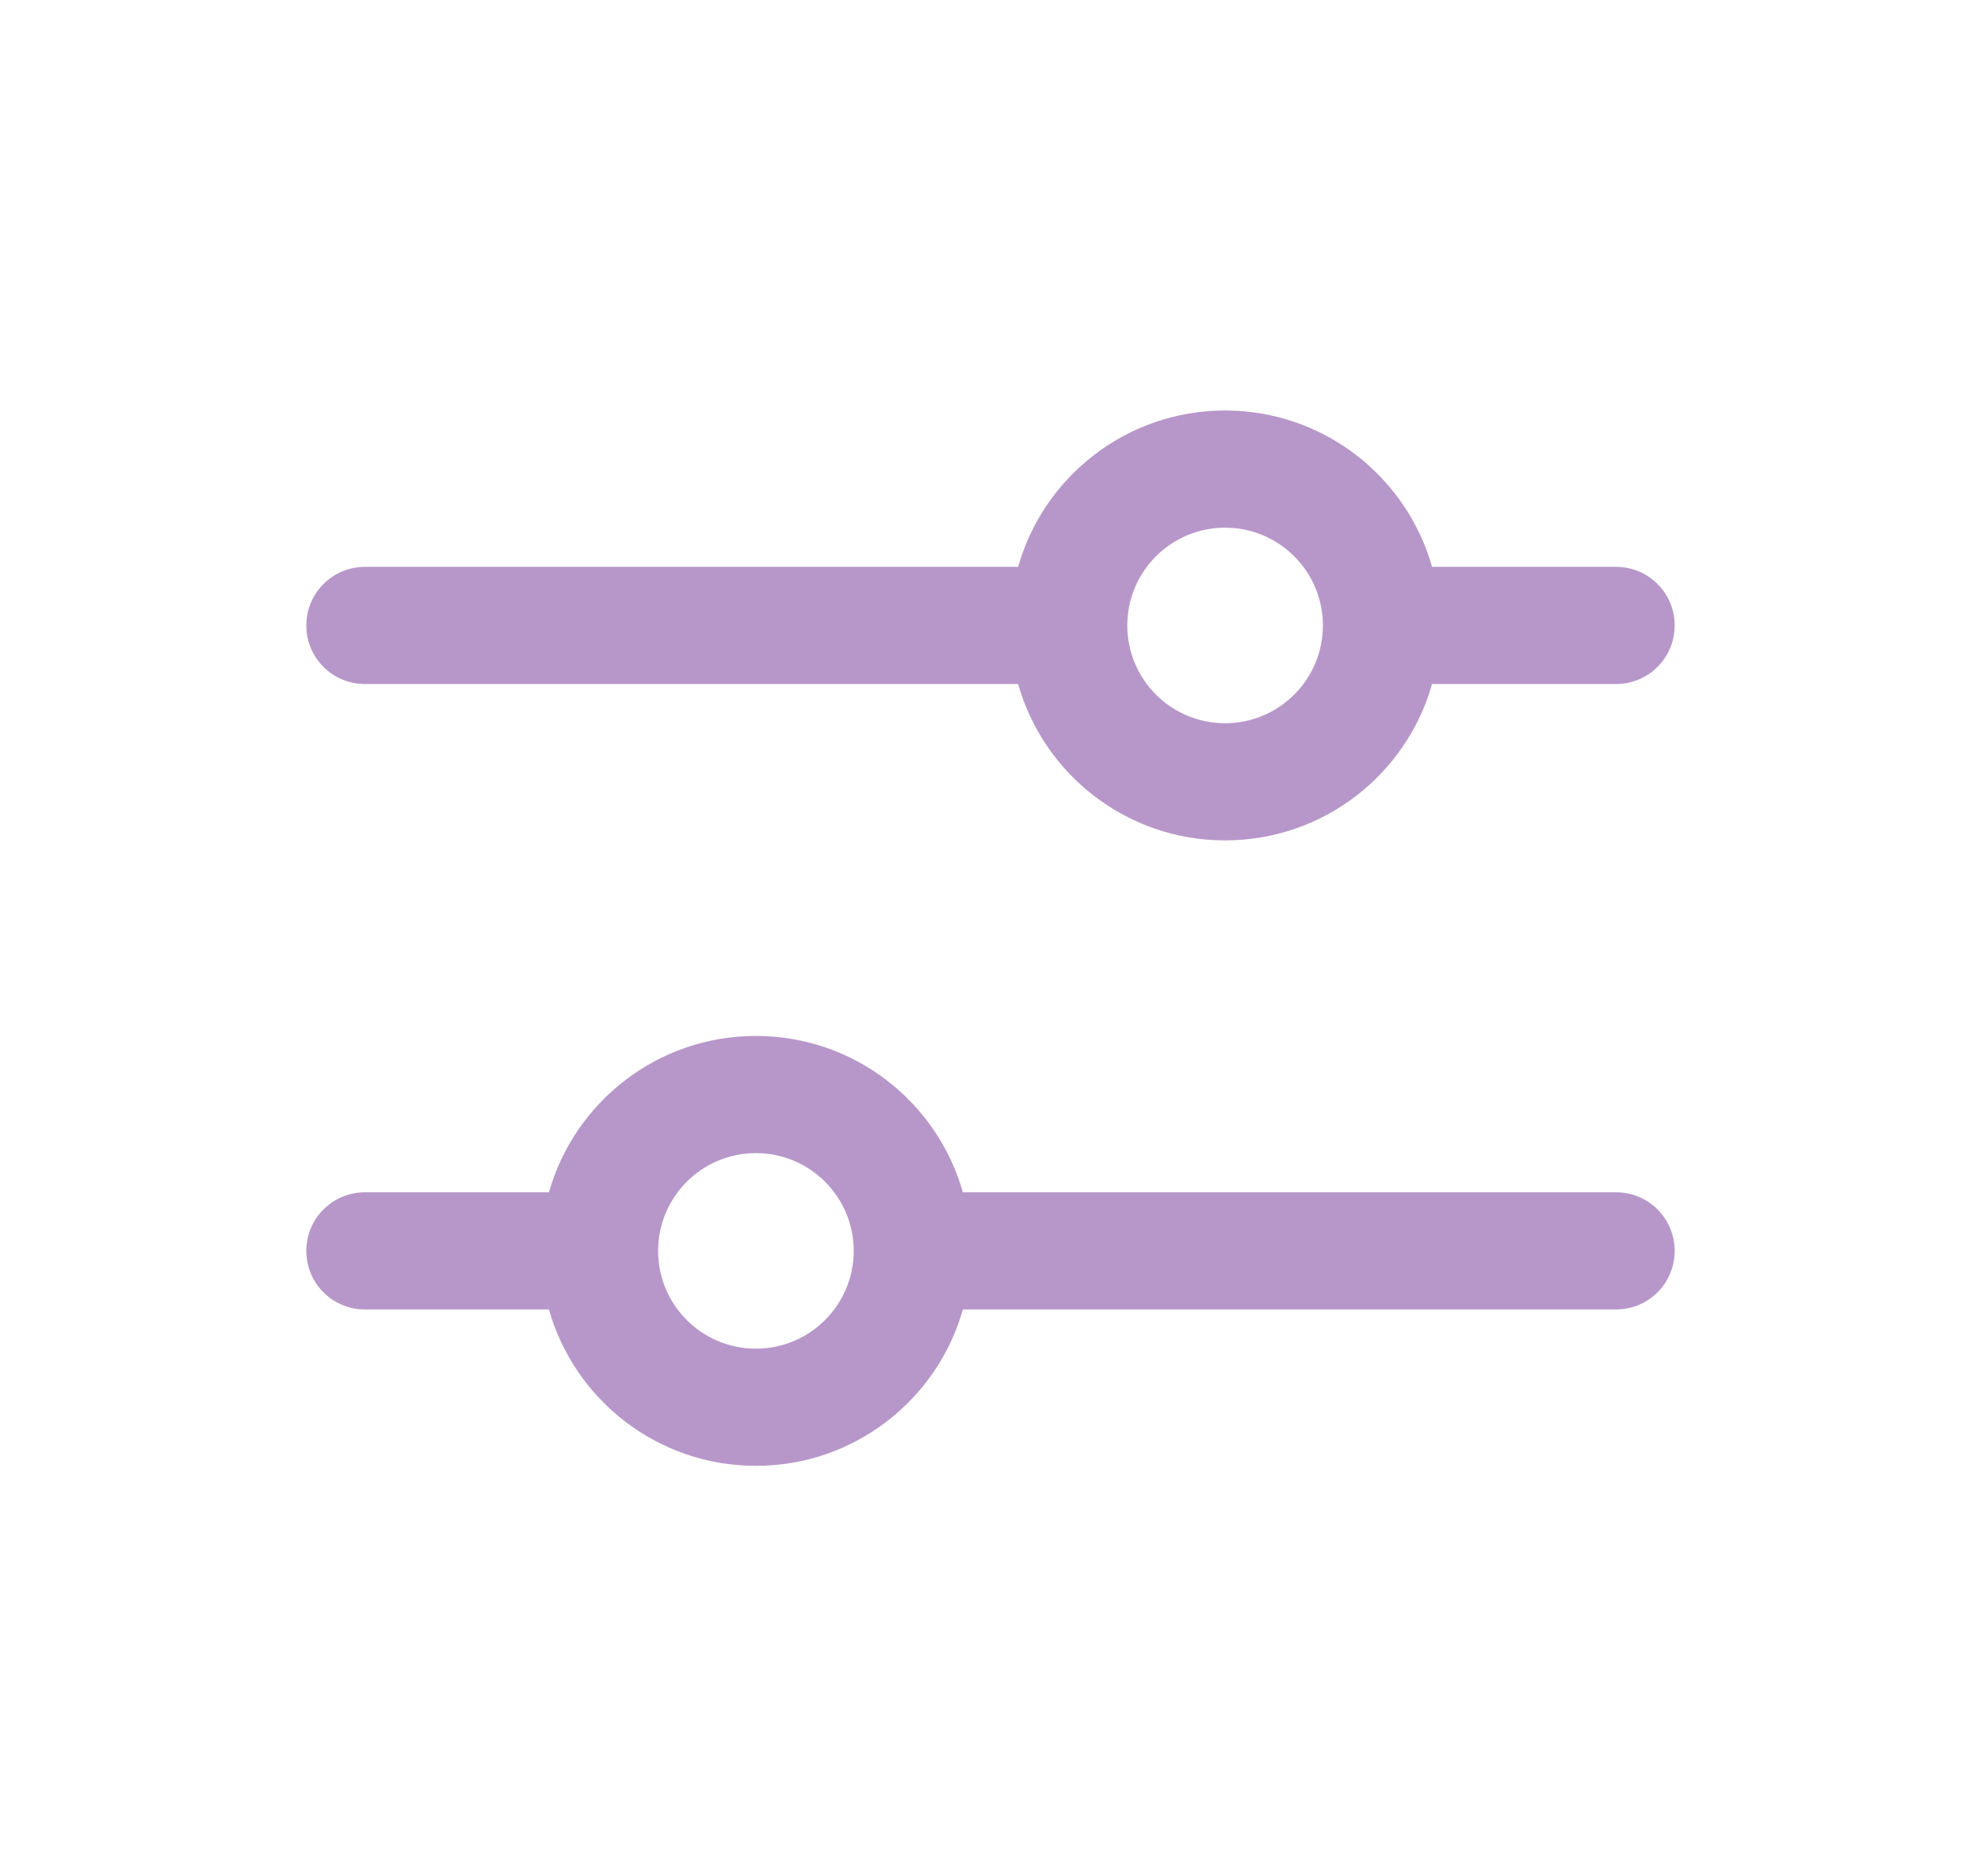
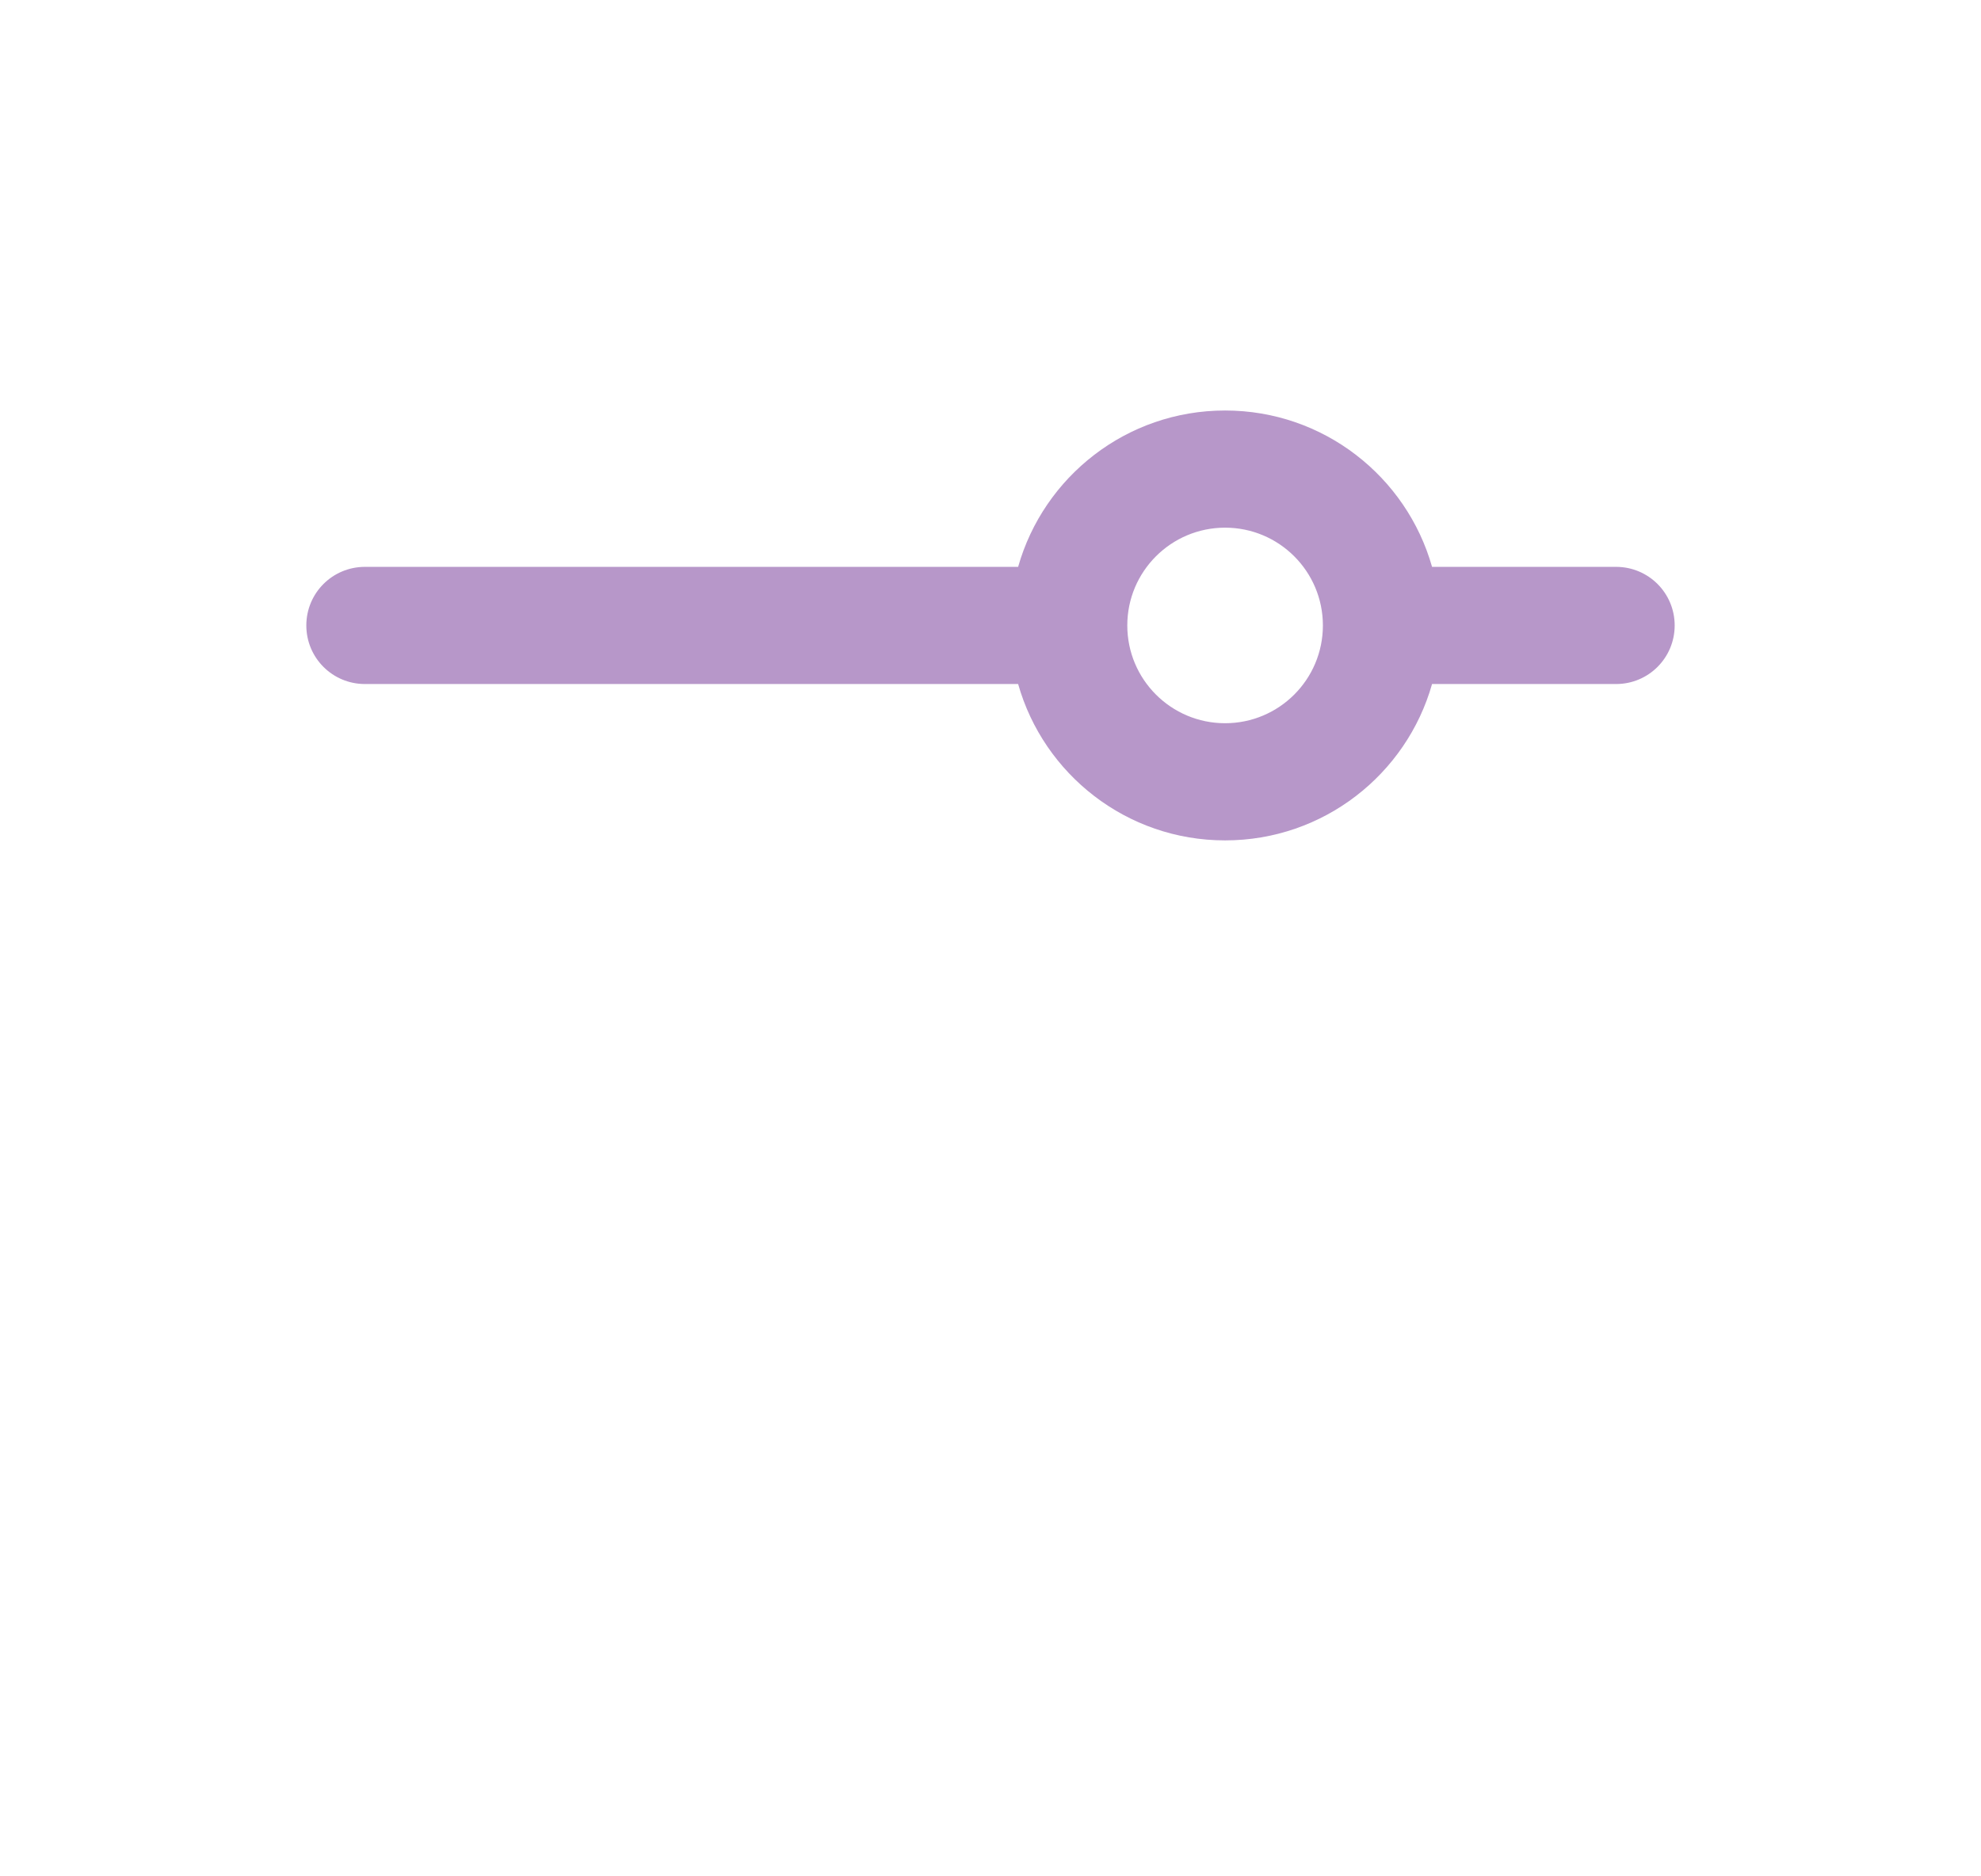
<svg xmlns="http://www.w3.org/2000/svg" width="19" height="18" viewBox="0 0 19 18" fill="none">
  <path fill-rule="evenodd" clip-rule="evenodd" d="M9.765 5.438H3.5C3.189 5.438 2.938 5.689 2.938 6C2.938 6.311 3.189 6.562 3.5 6.562H9.765C10.01 7.428 10.806 8.062 11.75 8.062C12.694 8.062 13.49 7.428 13.735 6.562H15.5C15.811 6.562 16.062 6.311 16.062 6C16.062 5.689 15.811 5.438 15.5 5.438H13.735C13.49 4.572 12.694 3.938 11.75 3.938C10.806 3.938 10.01 4.572 9.765 5.438ZM10.812 6C10.812 5.482 11.232 5.062 11.75 5.062C12.268 5.062 12.688 5.482 12.688 6C12.688 6.518 12.268 6.938 11.75 6.938C11.232 6.938 10.812 6.518 10.812 6Z" fill="#B797C9" />
-   <path fill-rule="evenodd" clip-rule="evenodd" d="M2.938 12C2.938 11.689 3.189 11.438 3.5 11.438H5.265C5.51 10.572 6.306 9.938 7.25 9.938C8.194 9.938 8.99 10.572 9.235 11.438H15.5C15.811 11.438 16.062 11.689 16.062 12C16.062 12.311 15.811 12.562 15.5 12.562H9.235C8.99 13.428 8.194 14.062 7.25 14.062C6.306 14.062 5.51 13.428 5.265 12.562H3.5C3.189 12.562 2.938 12.311 2.938 12ZM7.25 11.062C7.768 11.062 8.188 11.482 8.188 12C8.188 12.518 7.768 12.938 7.25 12.938C6.732 12.938 6.312 12.518 6.312 12C6.312 11.482 6.732 11.062 7.25 11.062Z" fill="#B797C9" />
</svg>